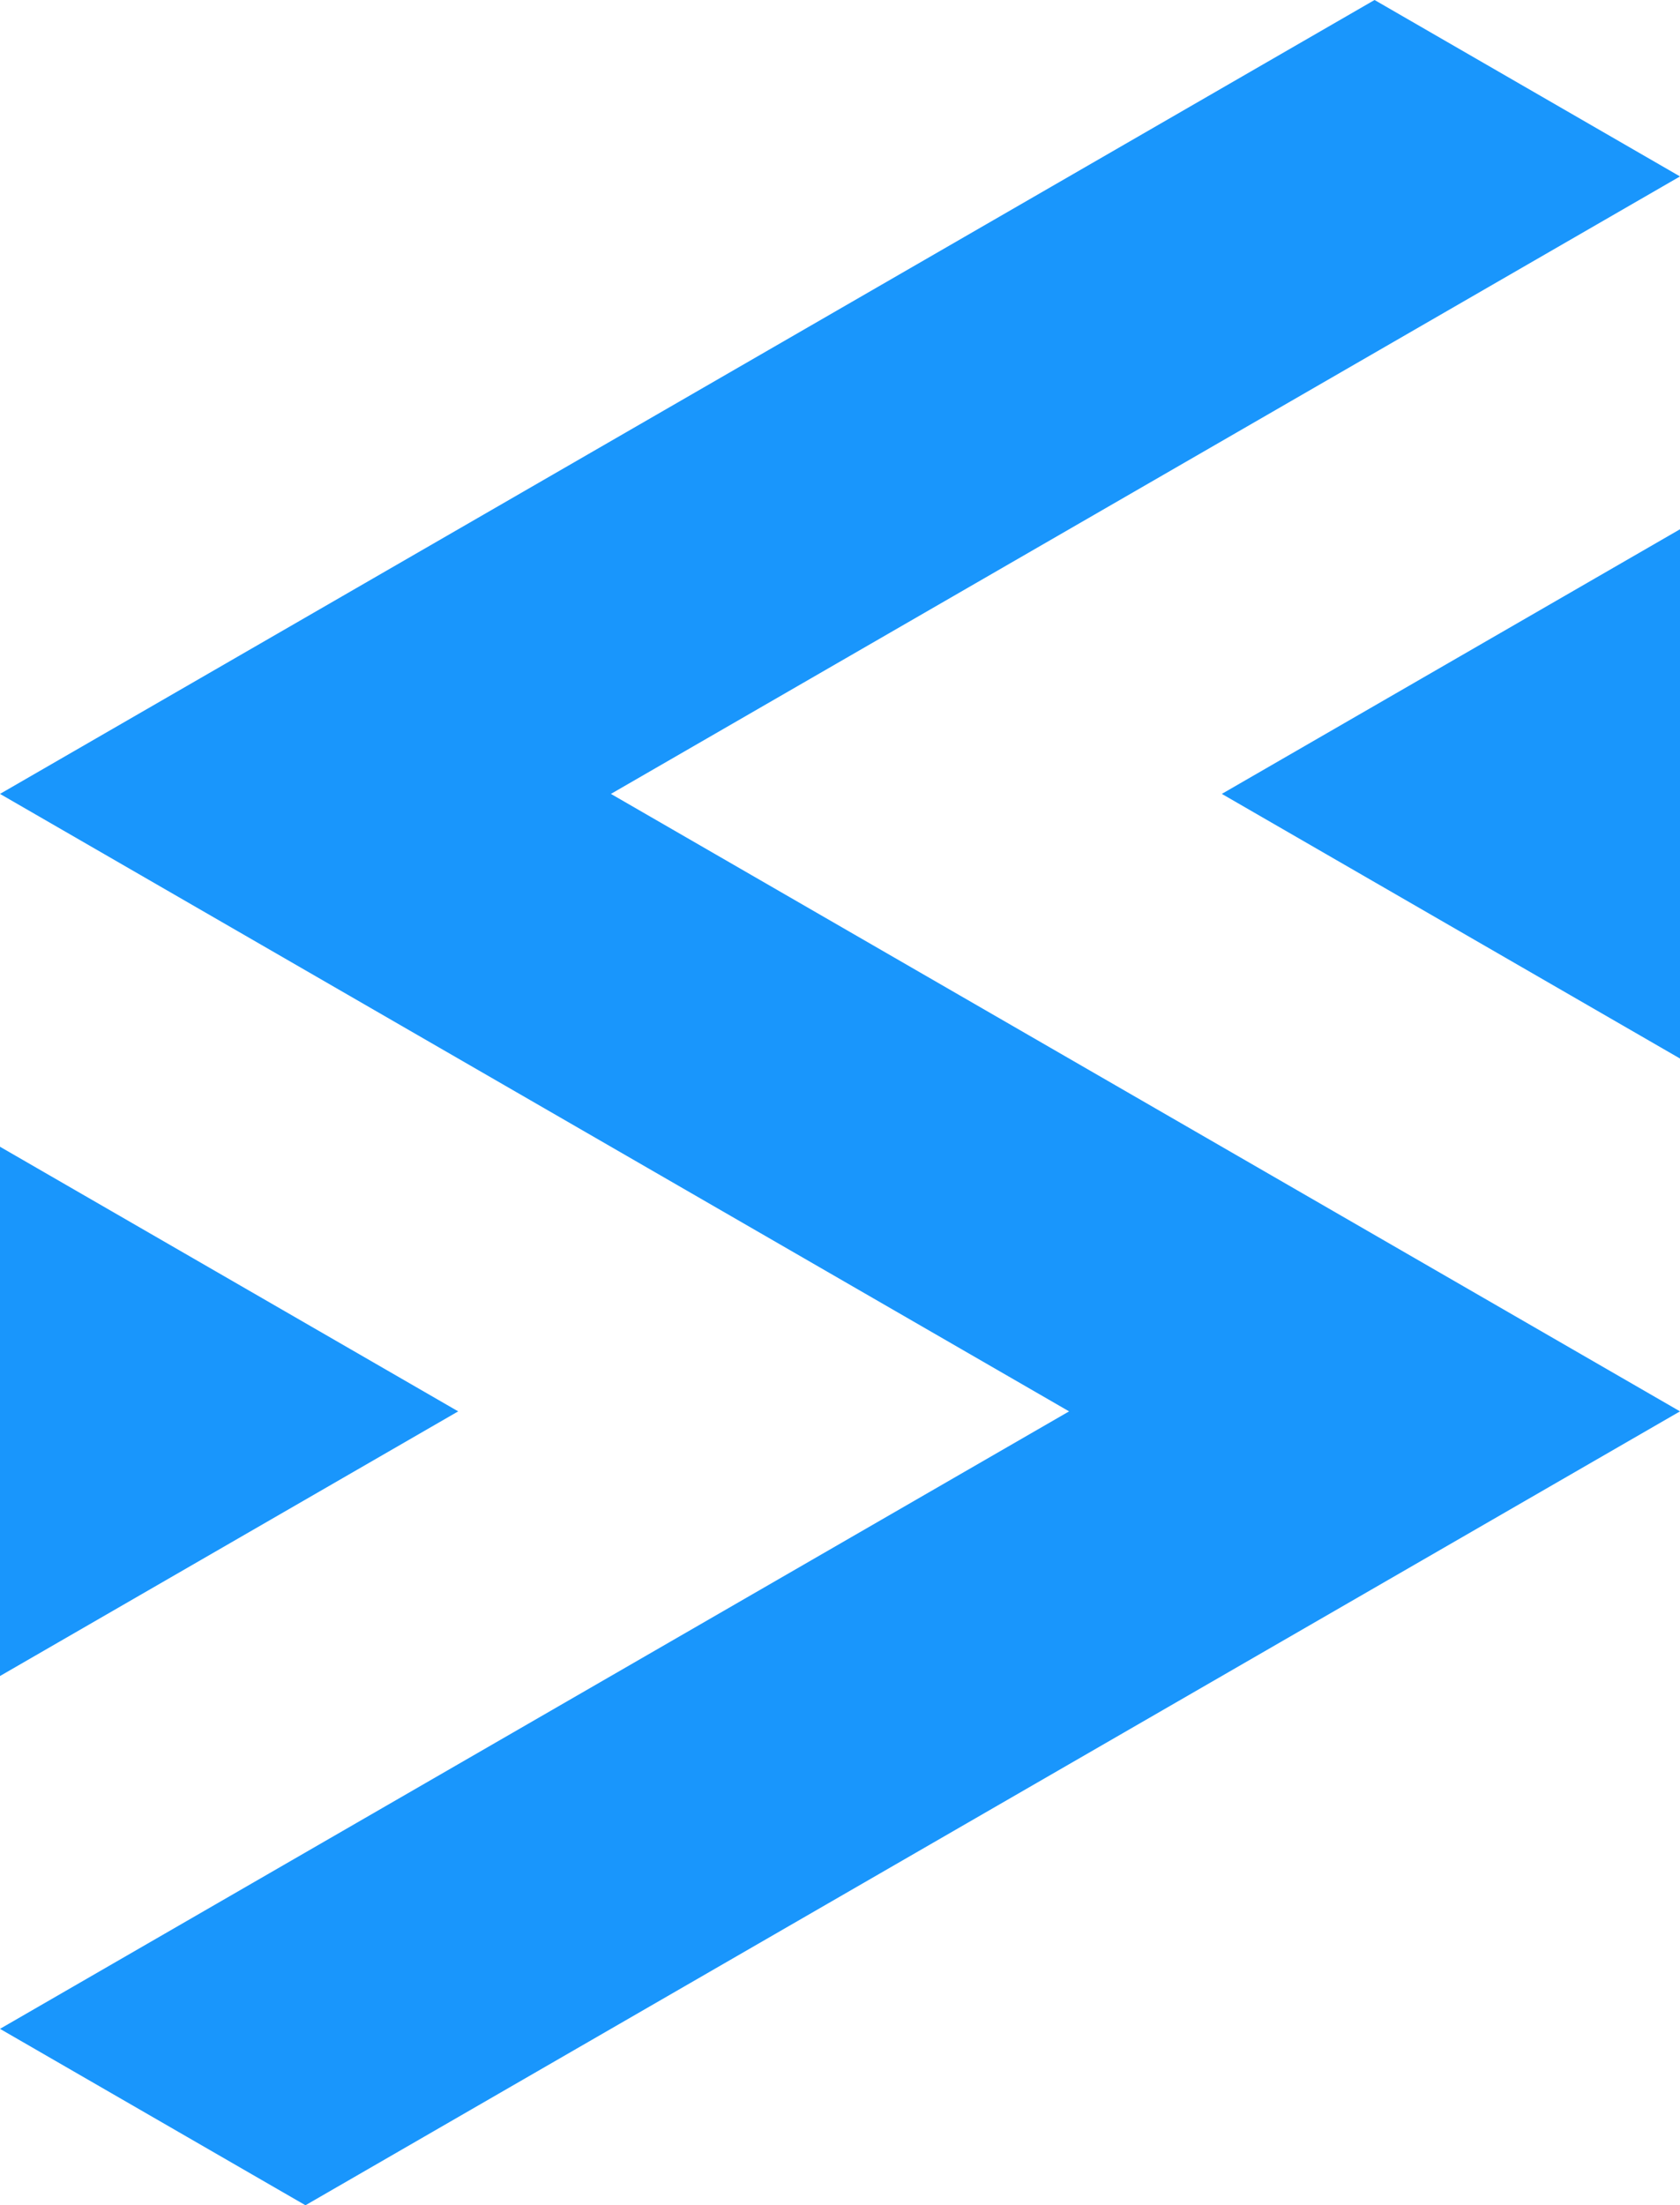
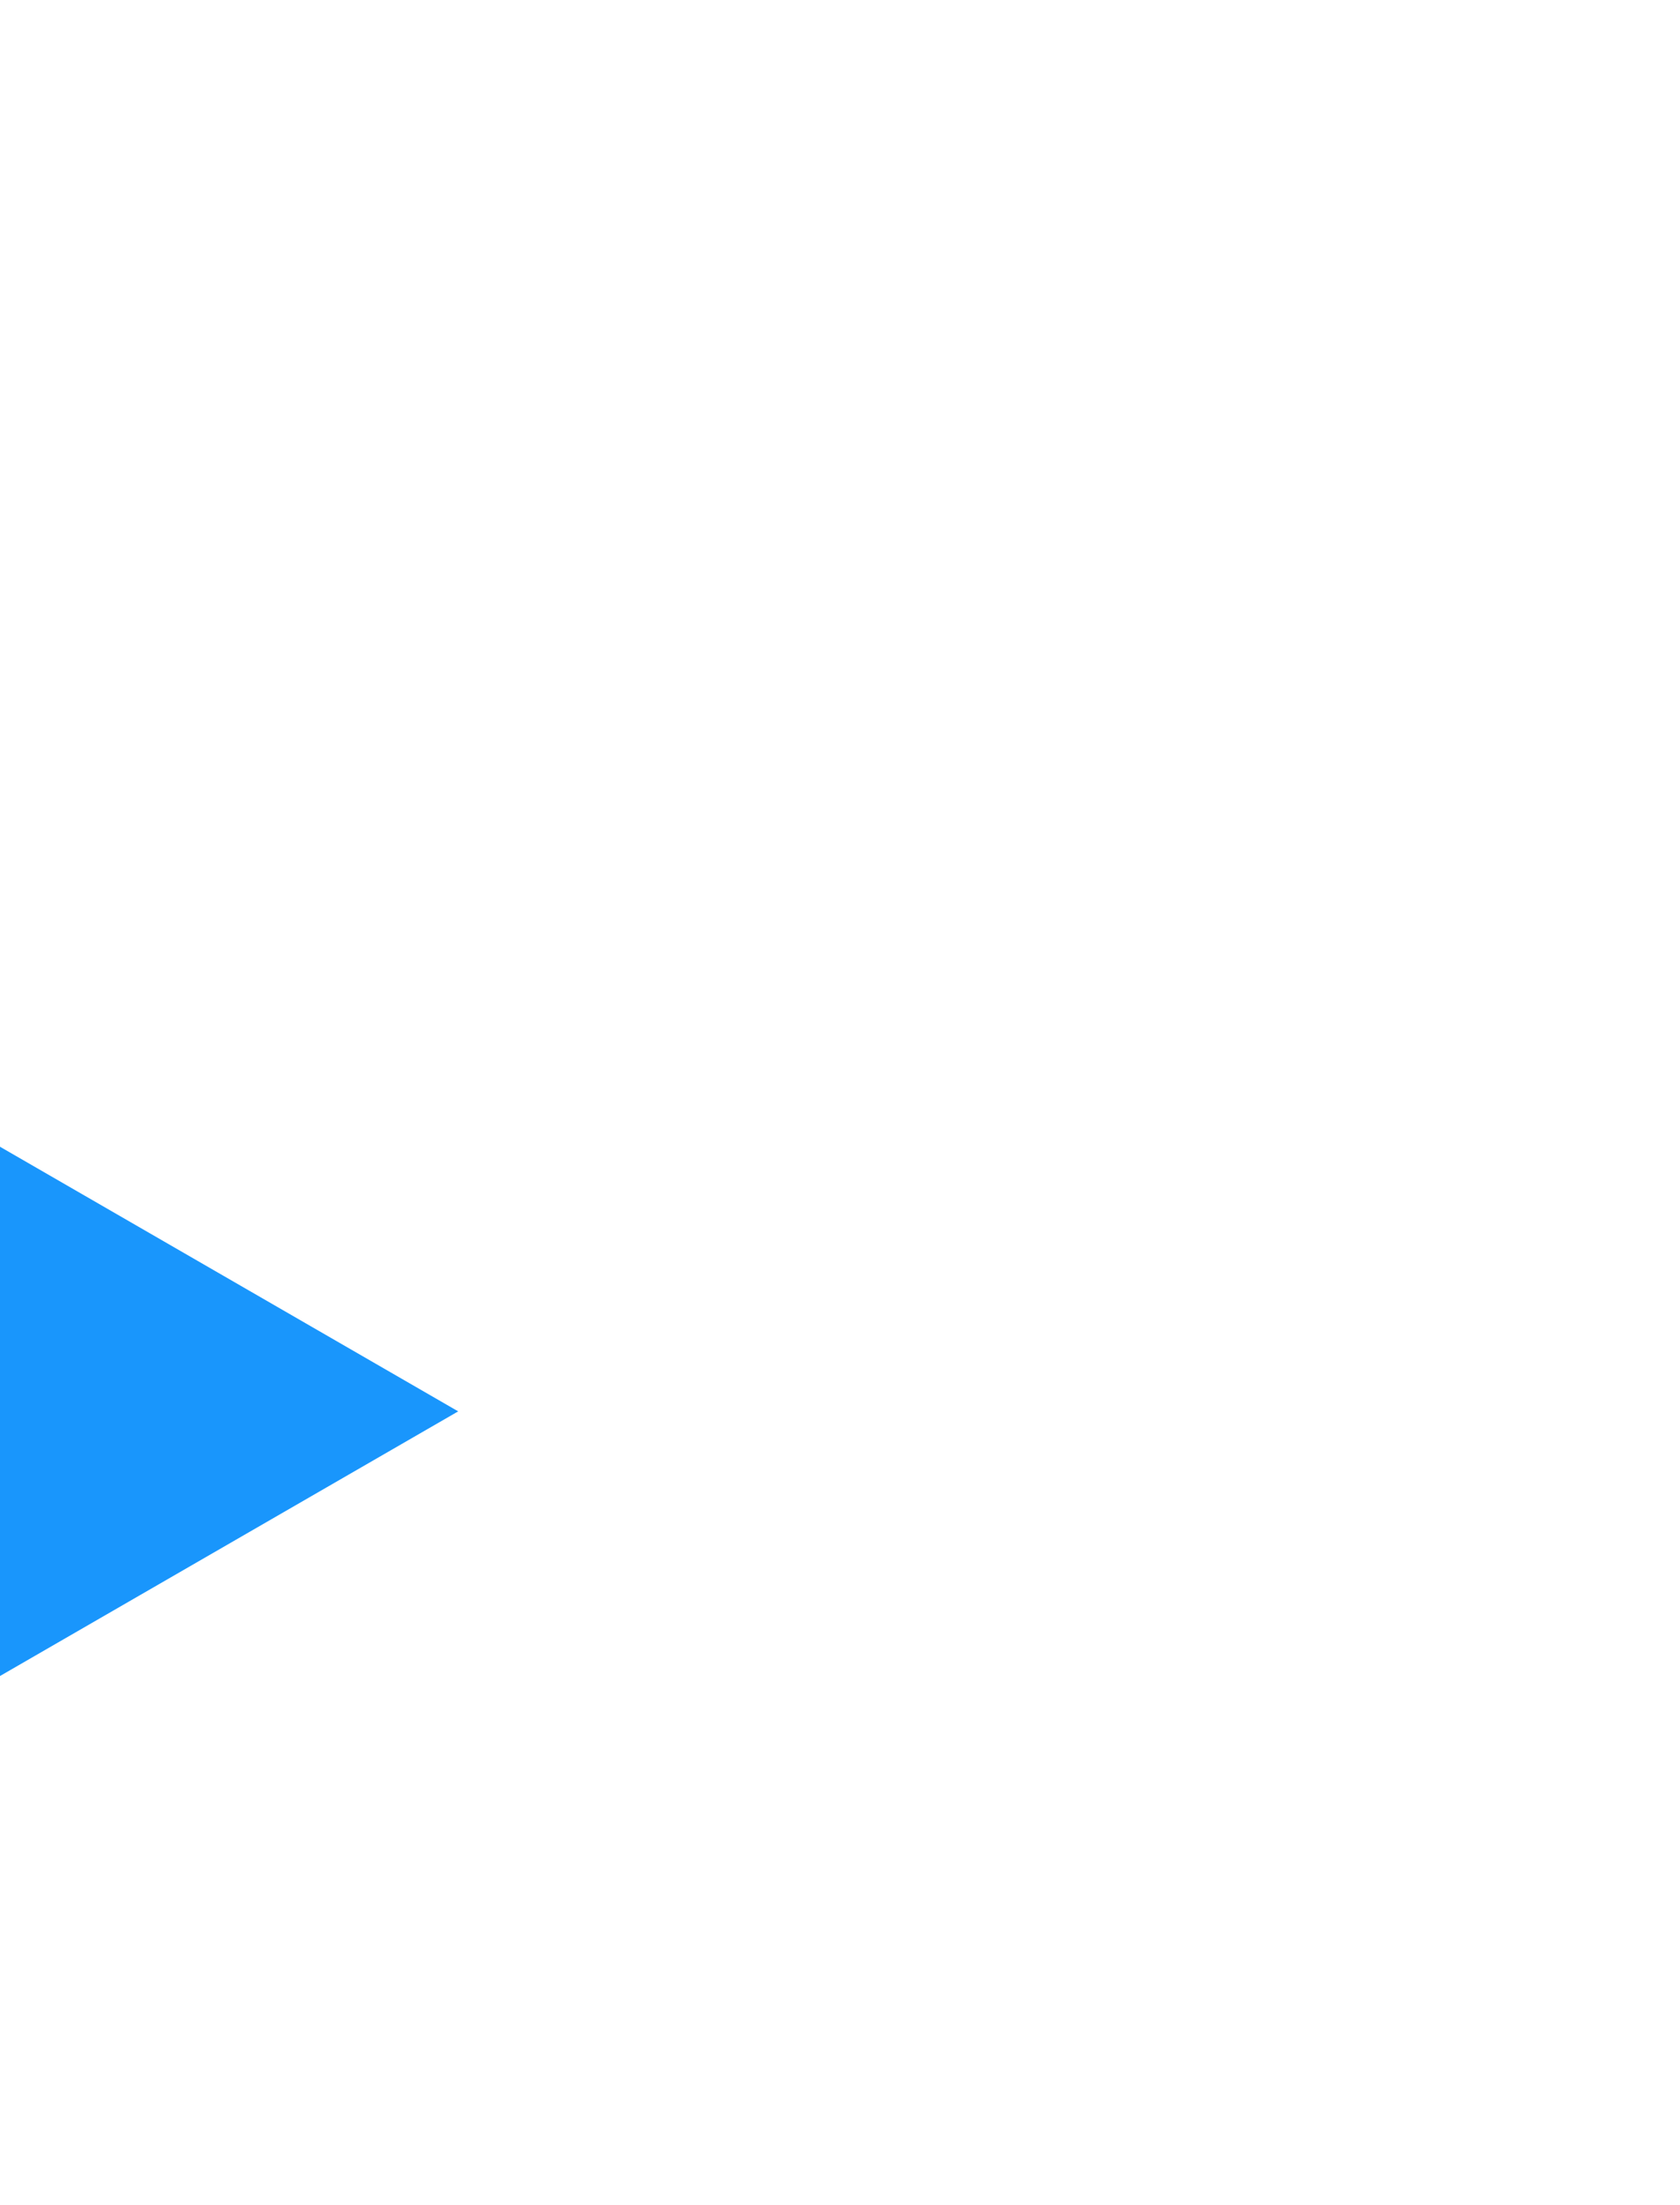
<svg xmlns="http://www.w3.org/2000/svg" width="180.024" height="236.22" version="1.1" xml:space="preserve" id="SVGRoot">
  <style type="text/css" id="style1" />
-   <path style="fill:#1996fc;fill-opacity:1" d="M147.293 0 0 85.04l114.56 66.141-65.462 37.795L0 217.323l32.732 18.897 147.292-85.039L65.464 85.04l114.56-66.141Z" id="path2" />
-   <path style="fill:#1996fc;fill-opacity:1" d="m180.024 113.386-49.097-28.347 49.097-28.346z" id="path3" />
  <path style="fill:#1996fc;fill-opacity:1" d="m0 122.835 49.098 28.346L0 179.528Z" id="path4" />
</svg>